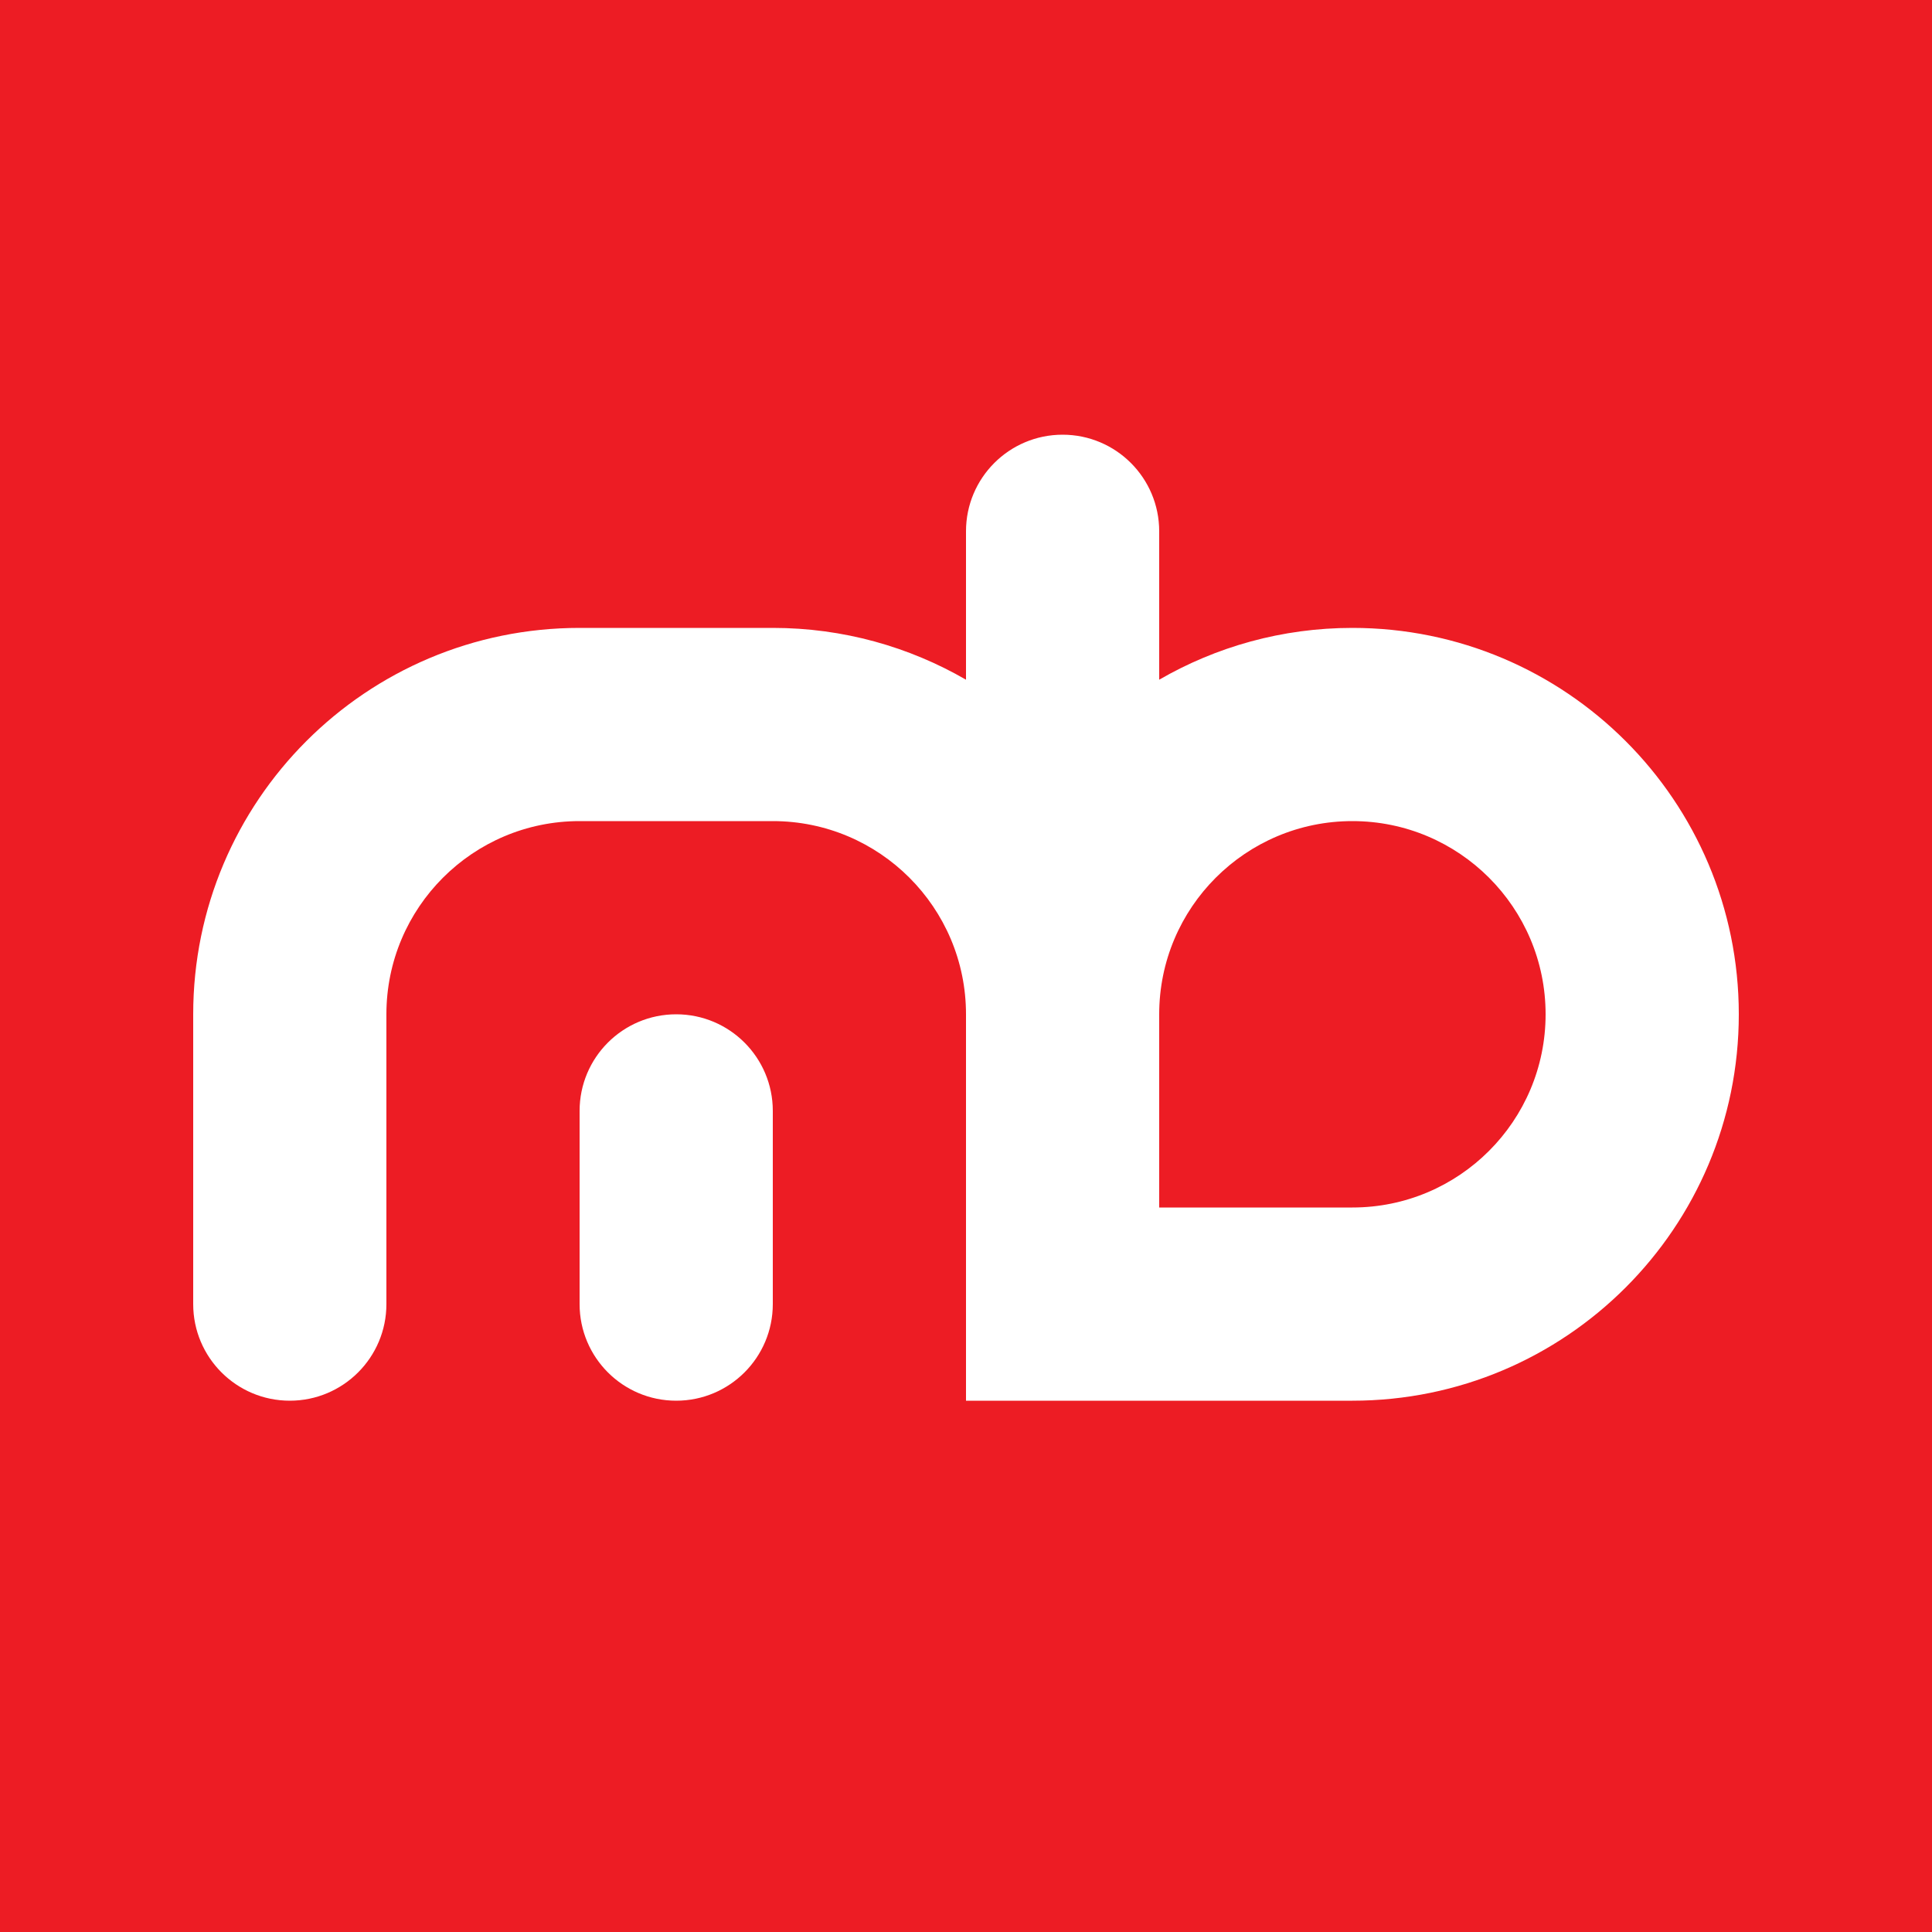
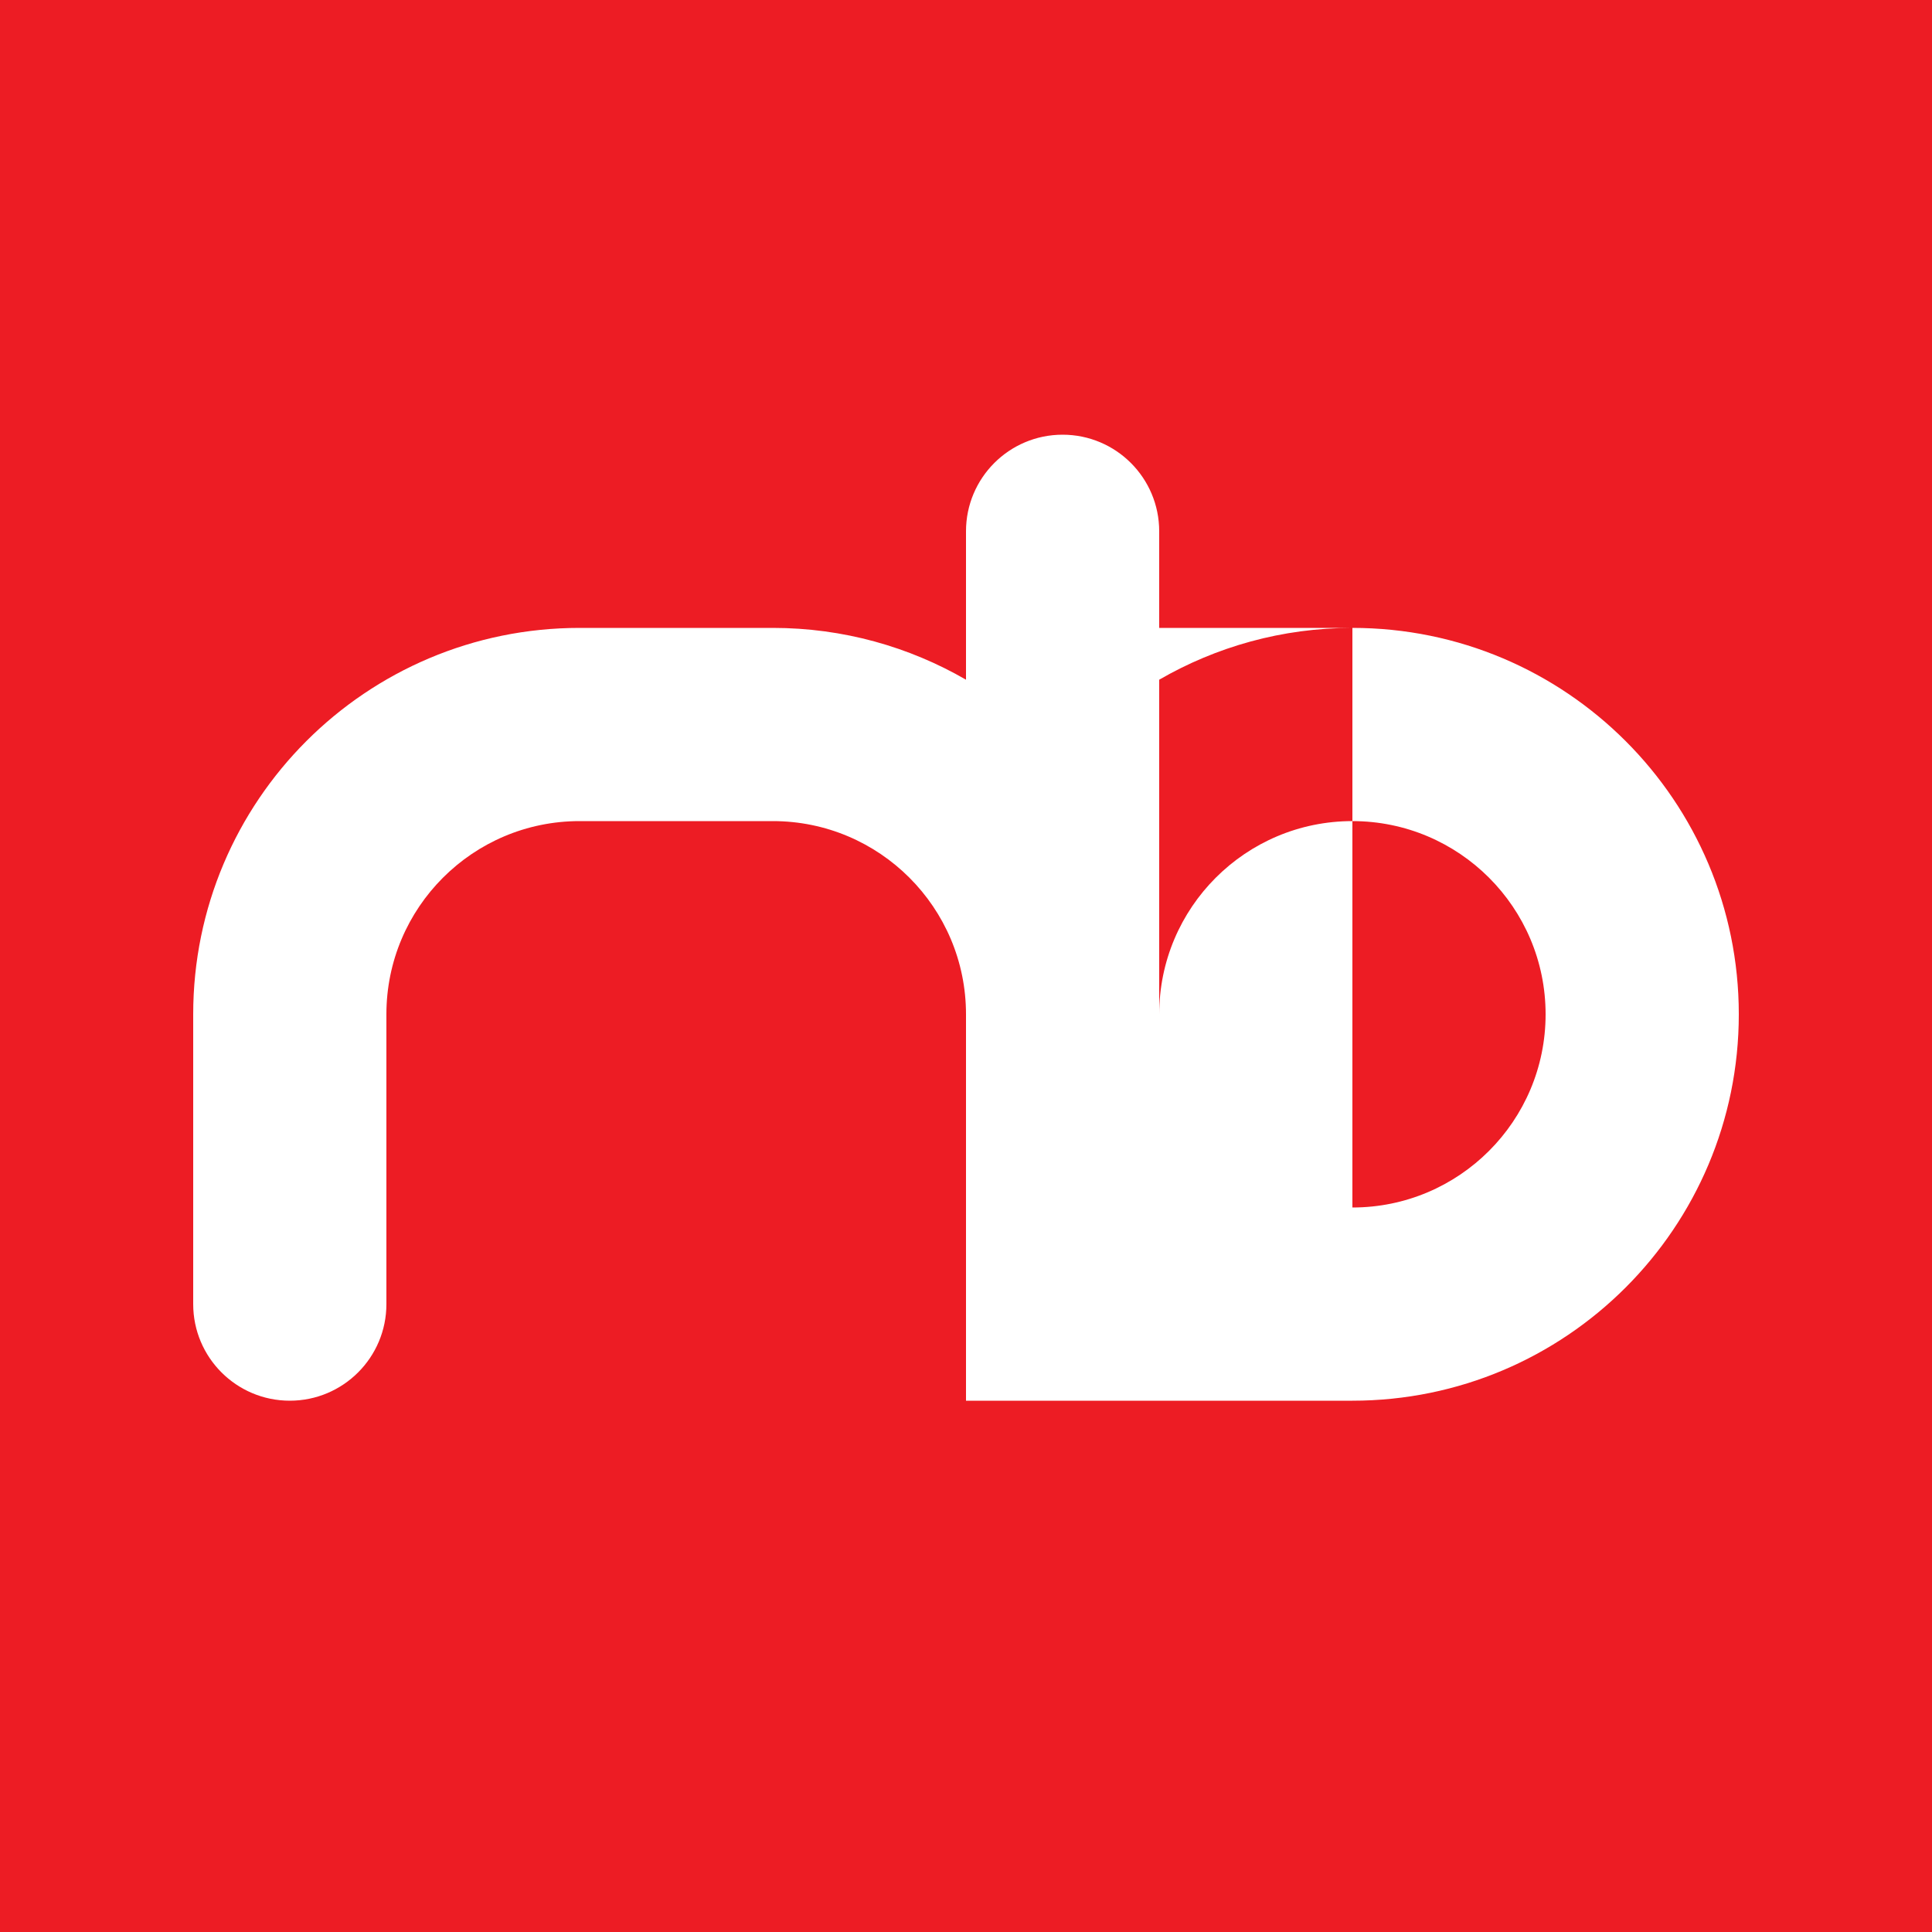
<svg xmlns="http://www.w3.org/2000/svg" version="1.1" x="0px" y="0px" width="60px" height="60px" viewBox="0 0 60 60" style="enable-background:new 0 0 60 60;" xml:space="preserve">
  <style type="text/css">
	.st0{fill-rule:evenodd;clip-rule:evenodd;fill:#ED1C24;}
	.st1{fill-rule:evenodd;clip-rule:evenodd;fill:#FFFFFF;}
</style>
  <defs>
</defs>
  <g>
    <rect class="st0" width="60" height="60" />
    <g>
-       <path class="st1" d="M21,31.5c-1.657,0-3,1.343-3,3v6c0,1.657,1.343,3,3,3c1.657,0,3-1.343,3-3v-6C24,32.843,22.657,31.5,21,31.5z    " />
-       <path class="st1" d="M42,19.5c-2.187,0-4.235,0.588-6,1.609V16.5c0-1.657-1.343-3-3-3c-1.657,0-3,1.343-3,3v4.609    c-1.766-1.022-3.814-1.609-6-1.609h-6c-6.628,0-12,5.373-12,12v9c0,1.657,1.343,3,3,3c1.657,0,3-1.343,3-3v-9c0-3.314,2.686-6,6-6    h6c3.313,0,6,2.686,6,6v12h12c6.627,0,12-5.373,12-12C54,24.873,48.628,19.5,42,19.5z M42,37.5h-6V31.5c0-3.314,2.686-6,6-6    c3.313,0,6,2.686,6,6C48,34.813,45.314,37.5,42,37.5z" />
+       <path class="st1" d="M42,19.5c-2.187,0-4.235,0.588-6,1.609V16.5c0-1.657-1.343-3-3-3c-1.657,0-3,1.343-3,3v4.609    c-1.766-1.022-3.814-1.609-6-1.609h-6c-6.628,0-12,5.373-12,12v9c0,1.657,1.343,3,3,3c1.657,0,3-1.343,3-3v-9c0-3.314,2.686-6,6-6    h6c3.313,0,6,2.686,6,6v12h12c6.627,0,12-5.373,12-12C54,24.873,48.628,19.5,42,19.5z h-6V31.5c0-3.314,2.686-6,6-6    c3.313,0,6,2.686,6,6C48,34.813,45.314,37.5,42,37.5z" />
    </g>
  </g>
</svg>